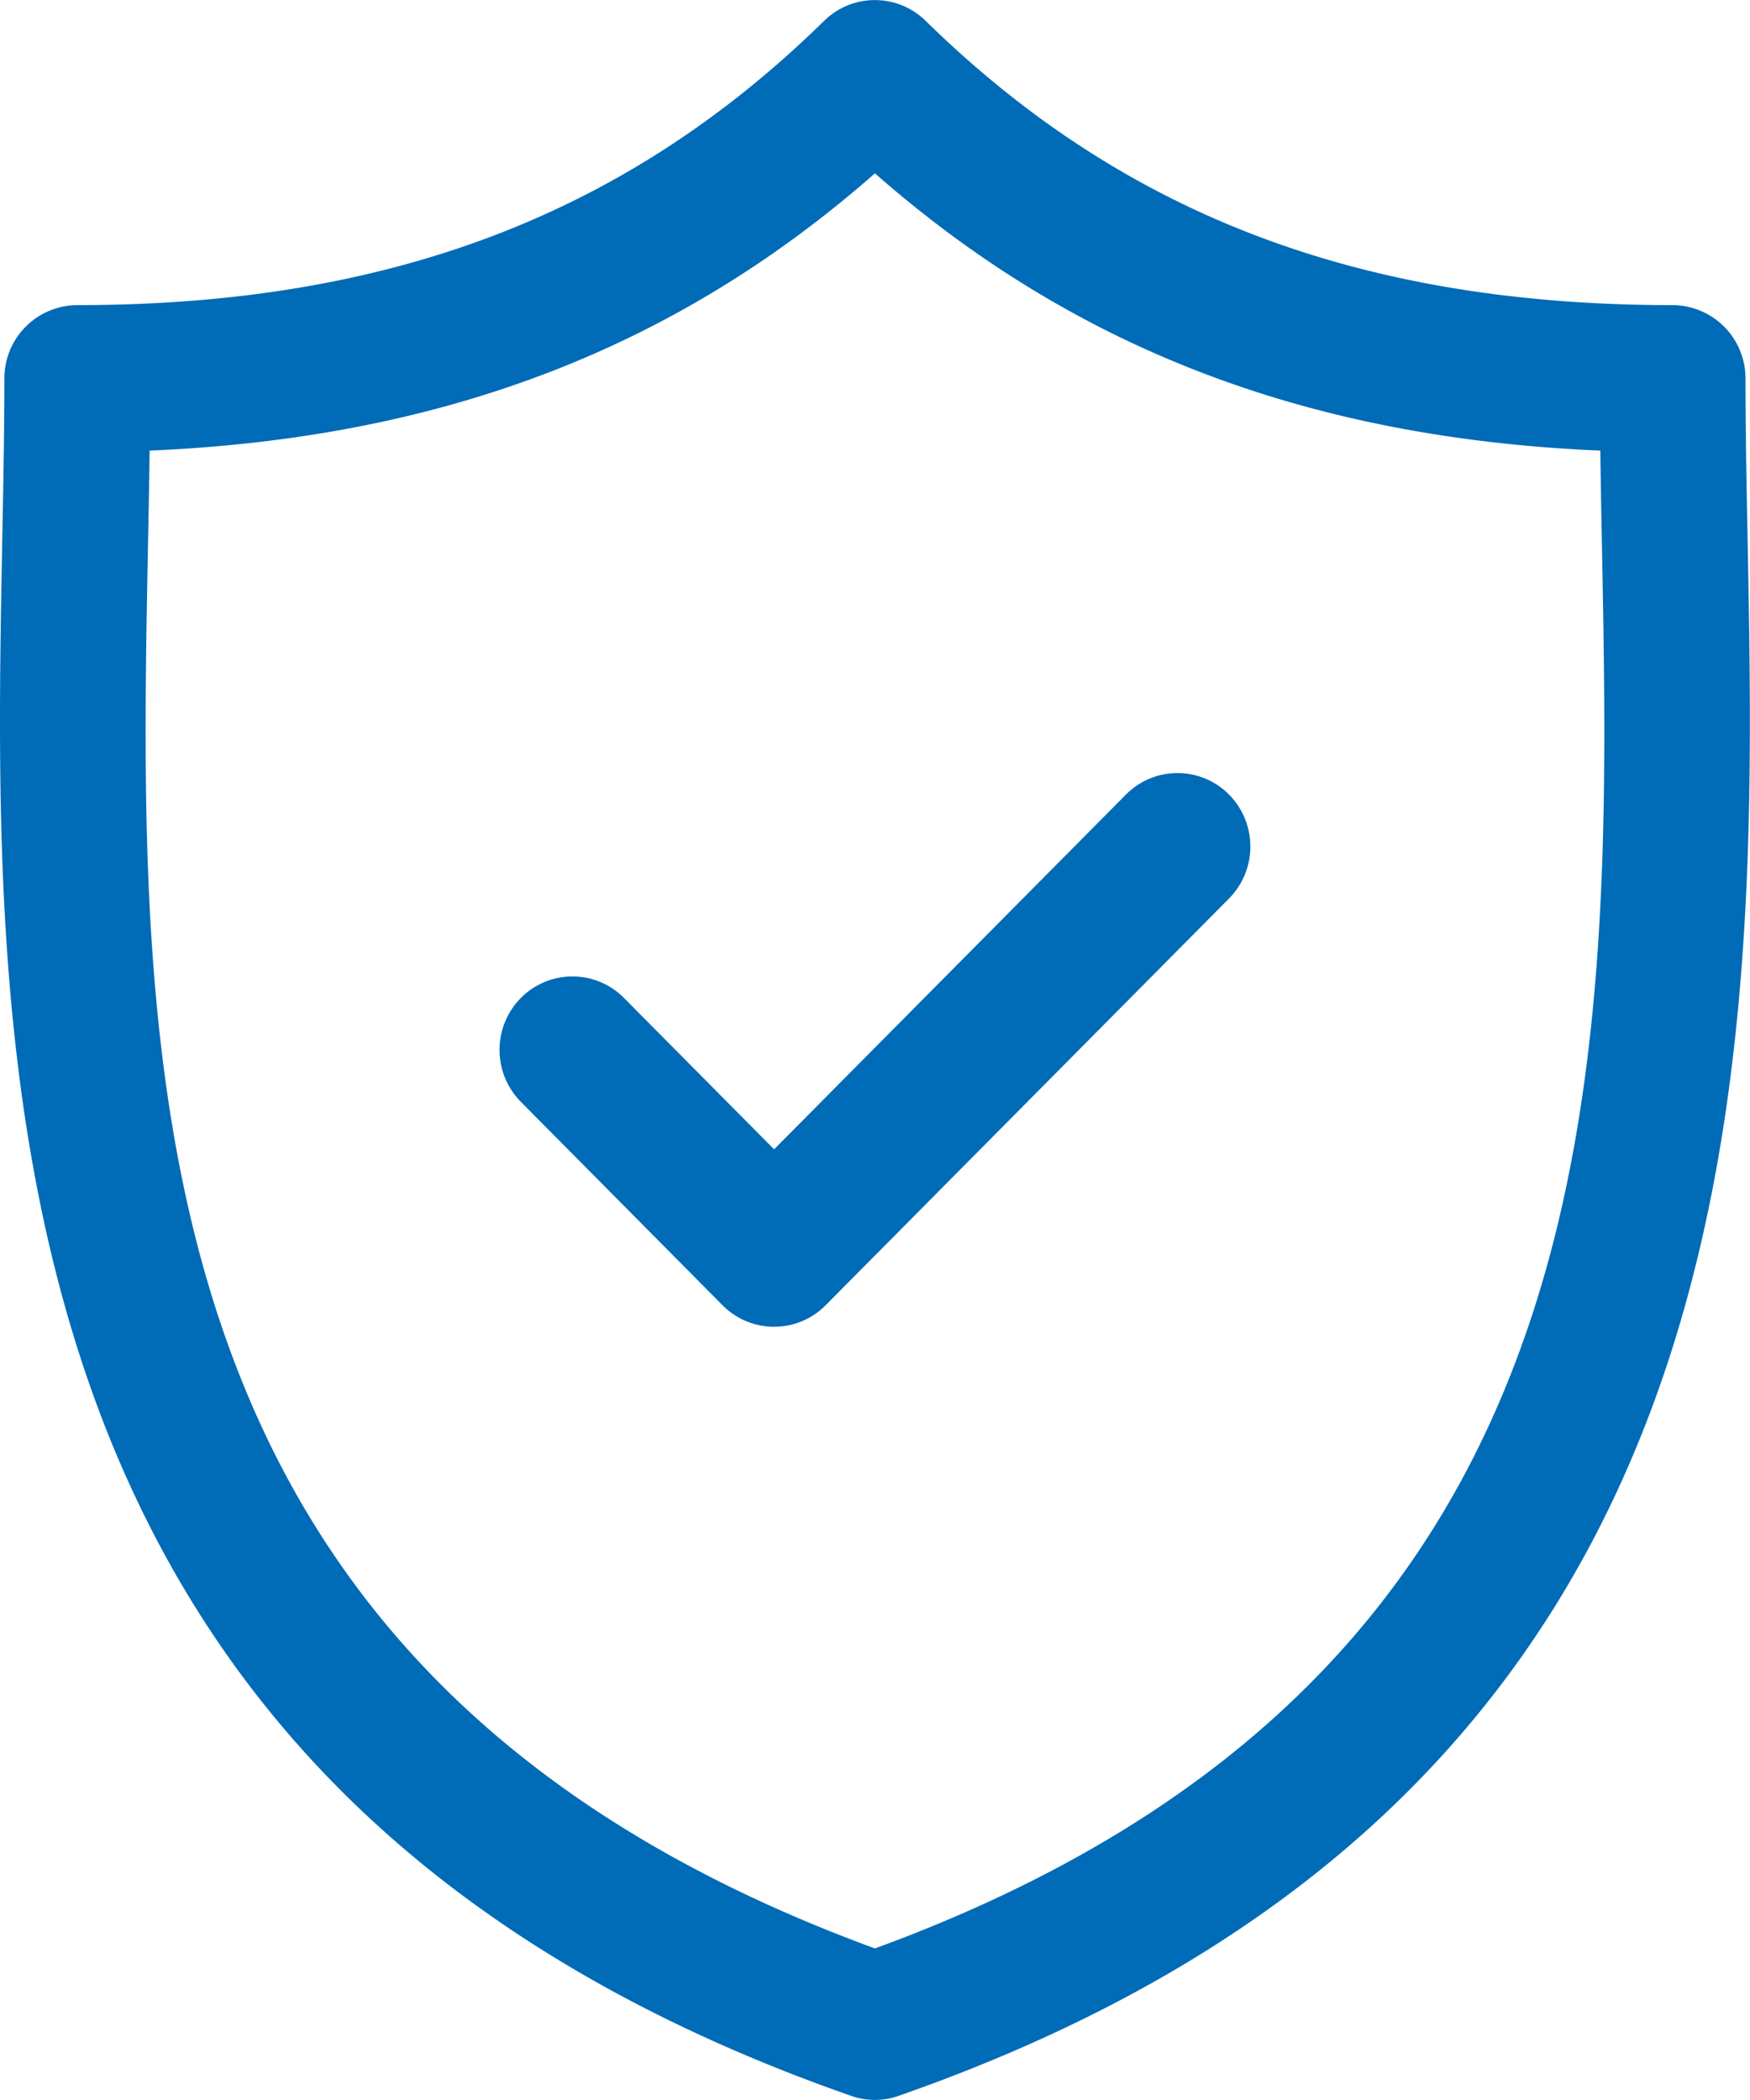
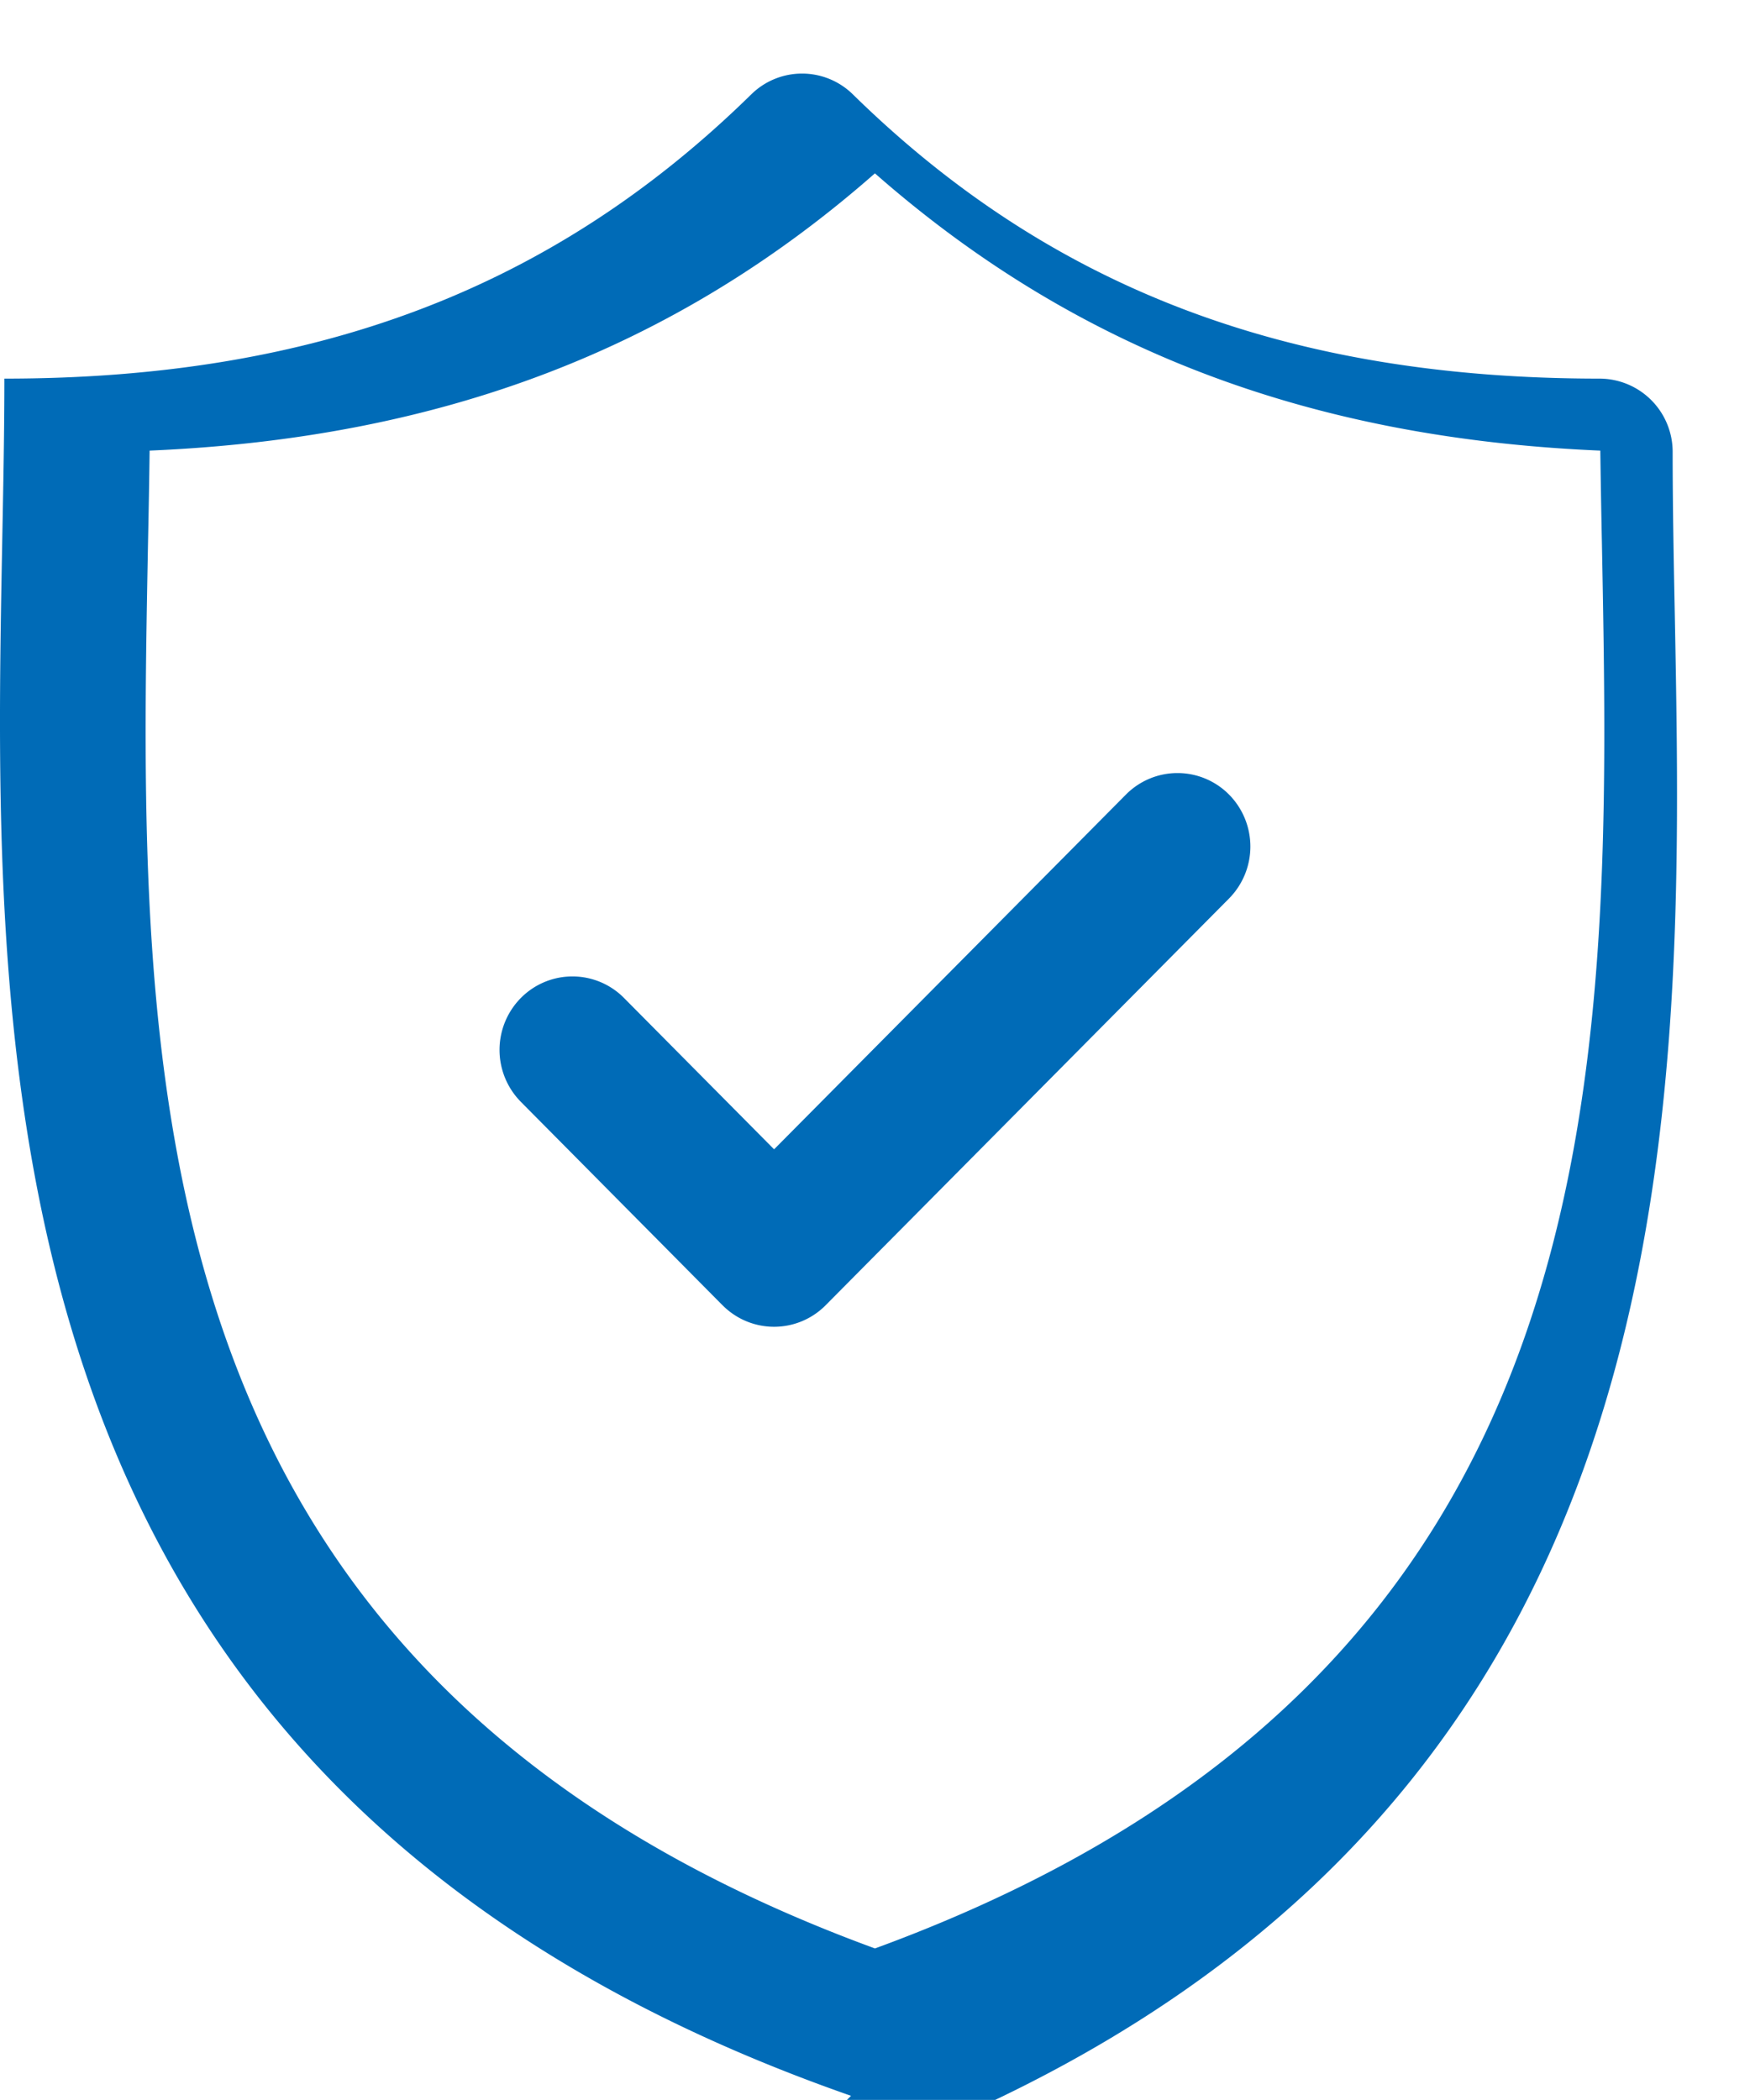
<svg xmlns="http://www.w3.org/2000/svg" width="50.002" height="60" viewBox="0 0 50.002 60">
-   <path d="M12859.315,23018.883c-24.929-8.711-24.537-29.357-24.252-44.434.031-1.619.061-3.15.061-4.631a2.092,2.092,0,0,1,2.081-2.1c8.907,0,15.689-2.58,21.342-8.123a2.07,2.07,0,0,1,2.9,0c5.652,5.543,12.435,8.123,21.342,8.123a2.092,2.092,0,0,1,2.083,2.1c0,1.48.029,3.012.061,4.631.285,15.074.675,35.721-24.256,44.434a2.047,2.047,0,0,1-1.365,0Zm-20.041-47.008c-.011.863-.027,1.746-.046,2.654-.287,15.154-.61,32.311,20.771,40.143,21.382-7.832,21.06-24.988,20.771-40.145-.019-.908-.034-1.789-.046-2.652-8.342-.355-15.016-2.906-20.726-7.922C12854.289,22968.969,12847.616,22971.52,12839.274,22971.875Zm16.37,24.42-5.761-5.811a2.111,2.111,0,0,1,0-2.971,2.072,2.072,0,0,1,2.944,0l4.29,4.326,10.054-10.137a2.072,2.072,0,0,1,2.944,0,2.113,2.113,0,0,1,0,2.971l-11.525,11.621a2.071,2.071,0,0,1-2.946,0Z" transform="translate(-12834.999 -22959)" fill="#006bb7" />
+   <path d="M12859.315,23018.883c-24.929-8.711-24.537-29.357-24.252-44.434.031-1.619.061-3.15.061-4.631c8.907,0,15.689-2.58,21.342-8.123a2.07,2.07,0,0,1,2.9,0c5.652,5.543,12.435,8.123,21.342,8.123a2.092,2.092,0,0,1,2.083,2.1c0,1.48.029,3.012.061,4.631.285,15.074.675,35.721-24.256,44.434a2.047,2.047,0,0,1-1.365,0Zm-20.041-47.008c-.011.863-.027,1.746-.046,2.654-.287,15.154-.61,32.311,20.771,40.143,21.382-7.832,21.06-24.988,20.771-40.145-.019-.908-.034-1.789-.046-2.652-8.342-.355-15.016-2.906-20.726-7.922C12854.289,22968.969,12847.616,22971.52,12839.274,22971.875Zm16.37,24.42-5.761-5.811a2.111,2.111,0,0,1,0-2.971,2.072,2.072,0,0,1,2.944,0l4.29,4.326,10.054-10.137a2.072,2.072,0,0,1,2.944,0,2.113,2.113,0,0,1,0,2.971l-11.525,11.621a2.071,2.071,0,0,1-2.946,0Z" transform="translate(-12834.999 -22959)" fill="#006bb7" />
</svg>